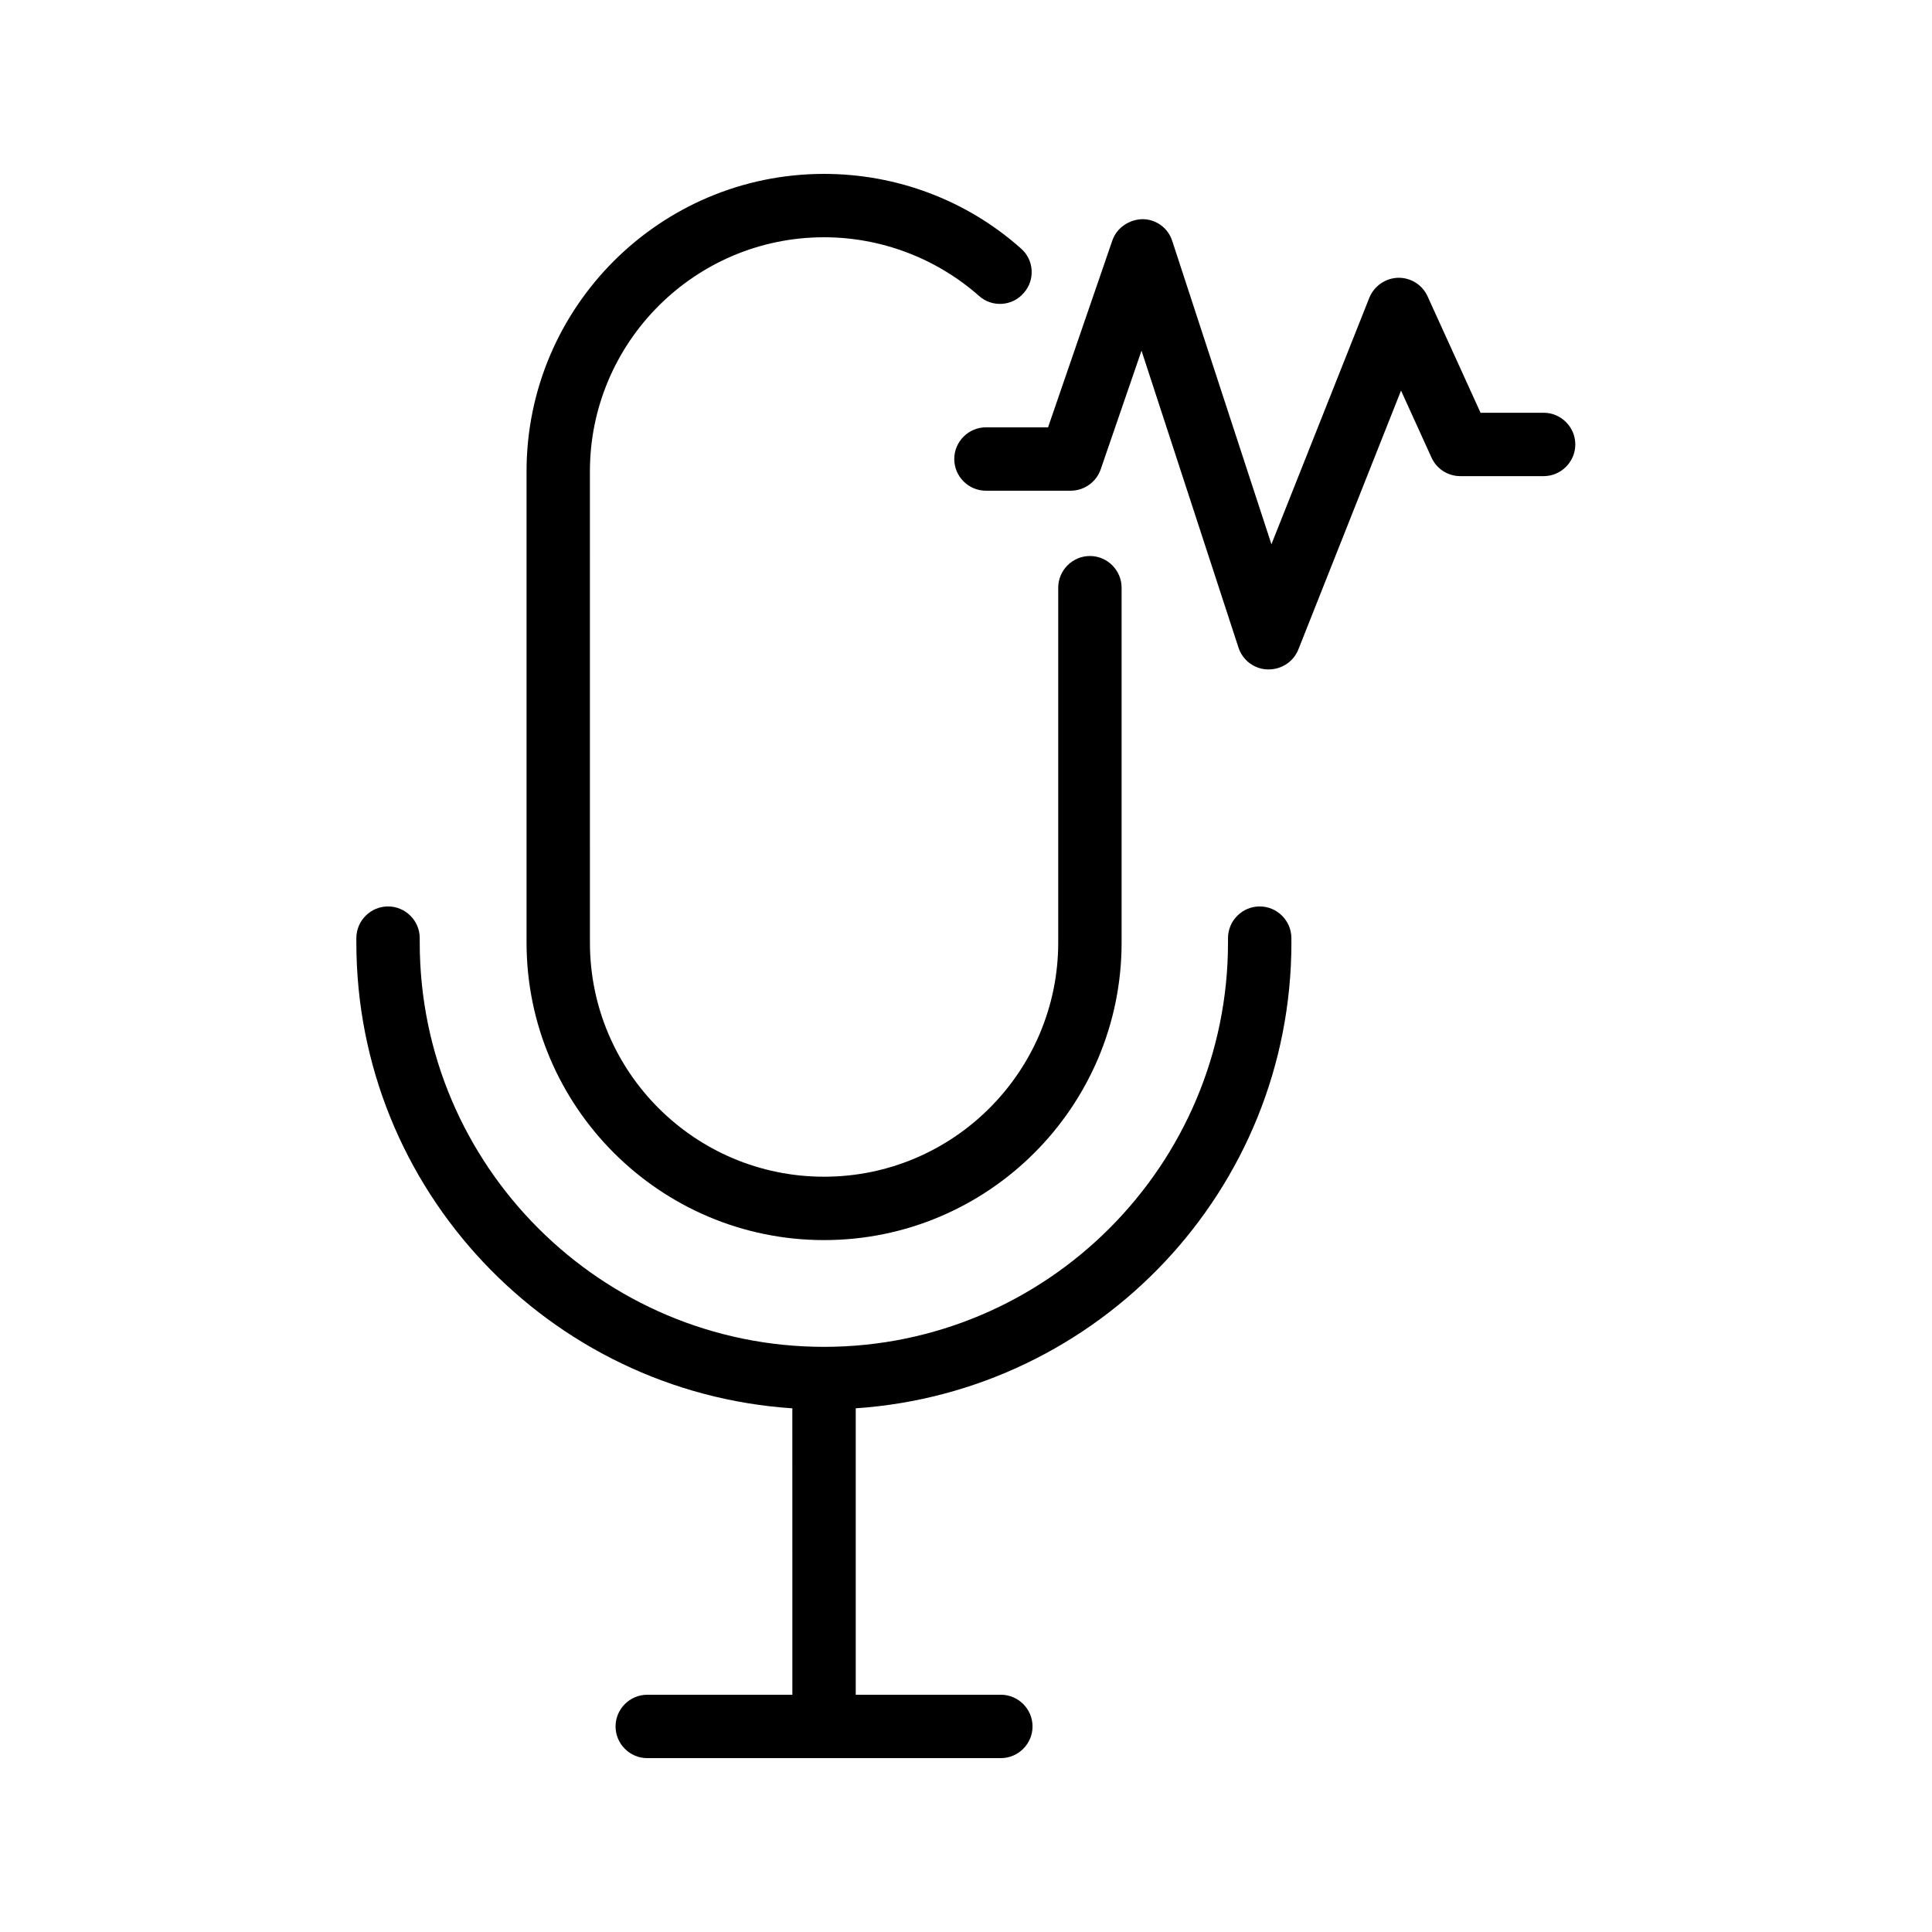
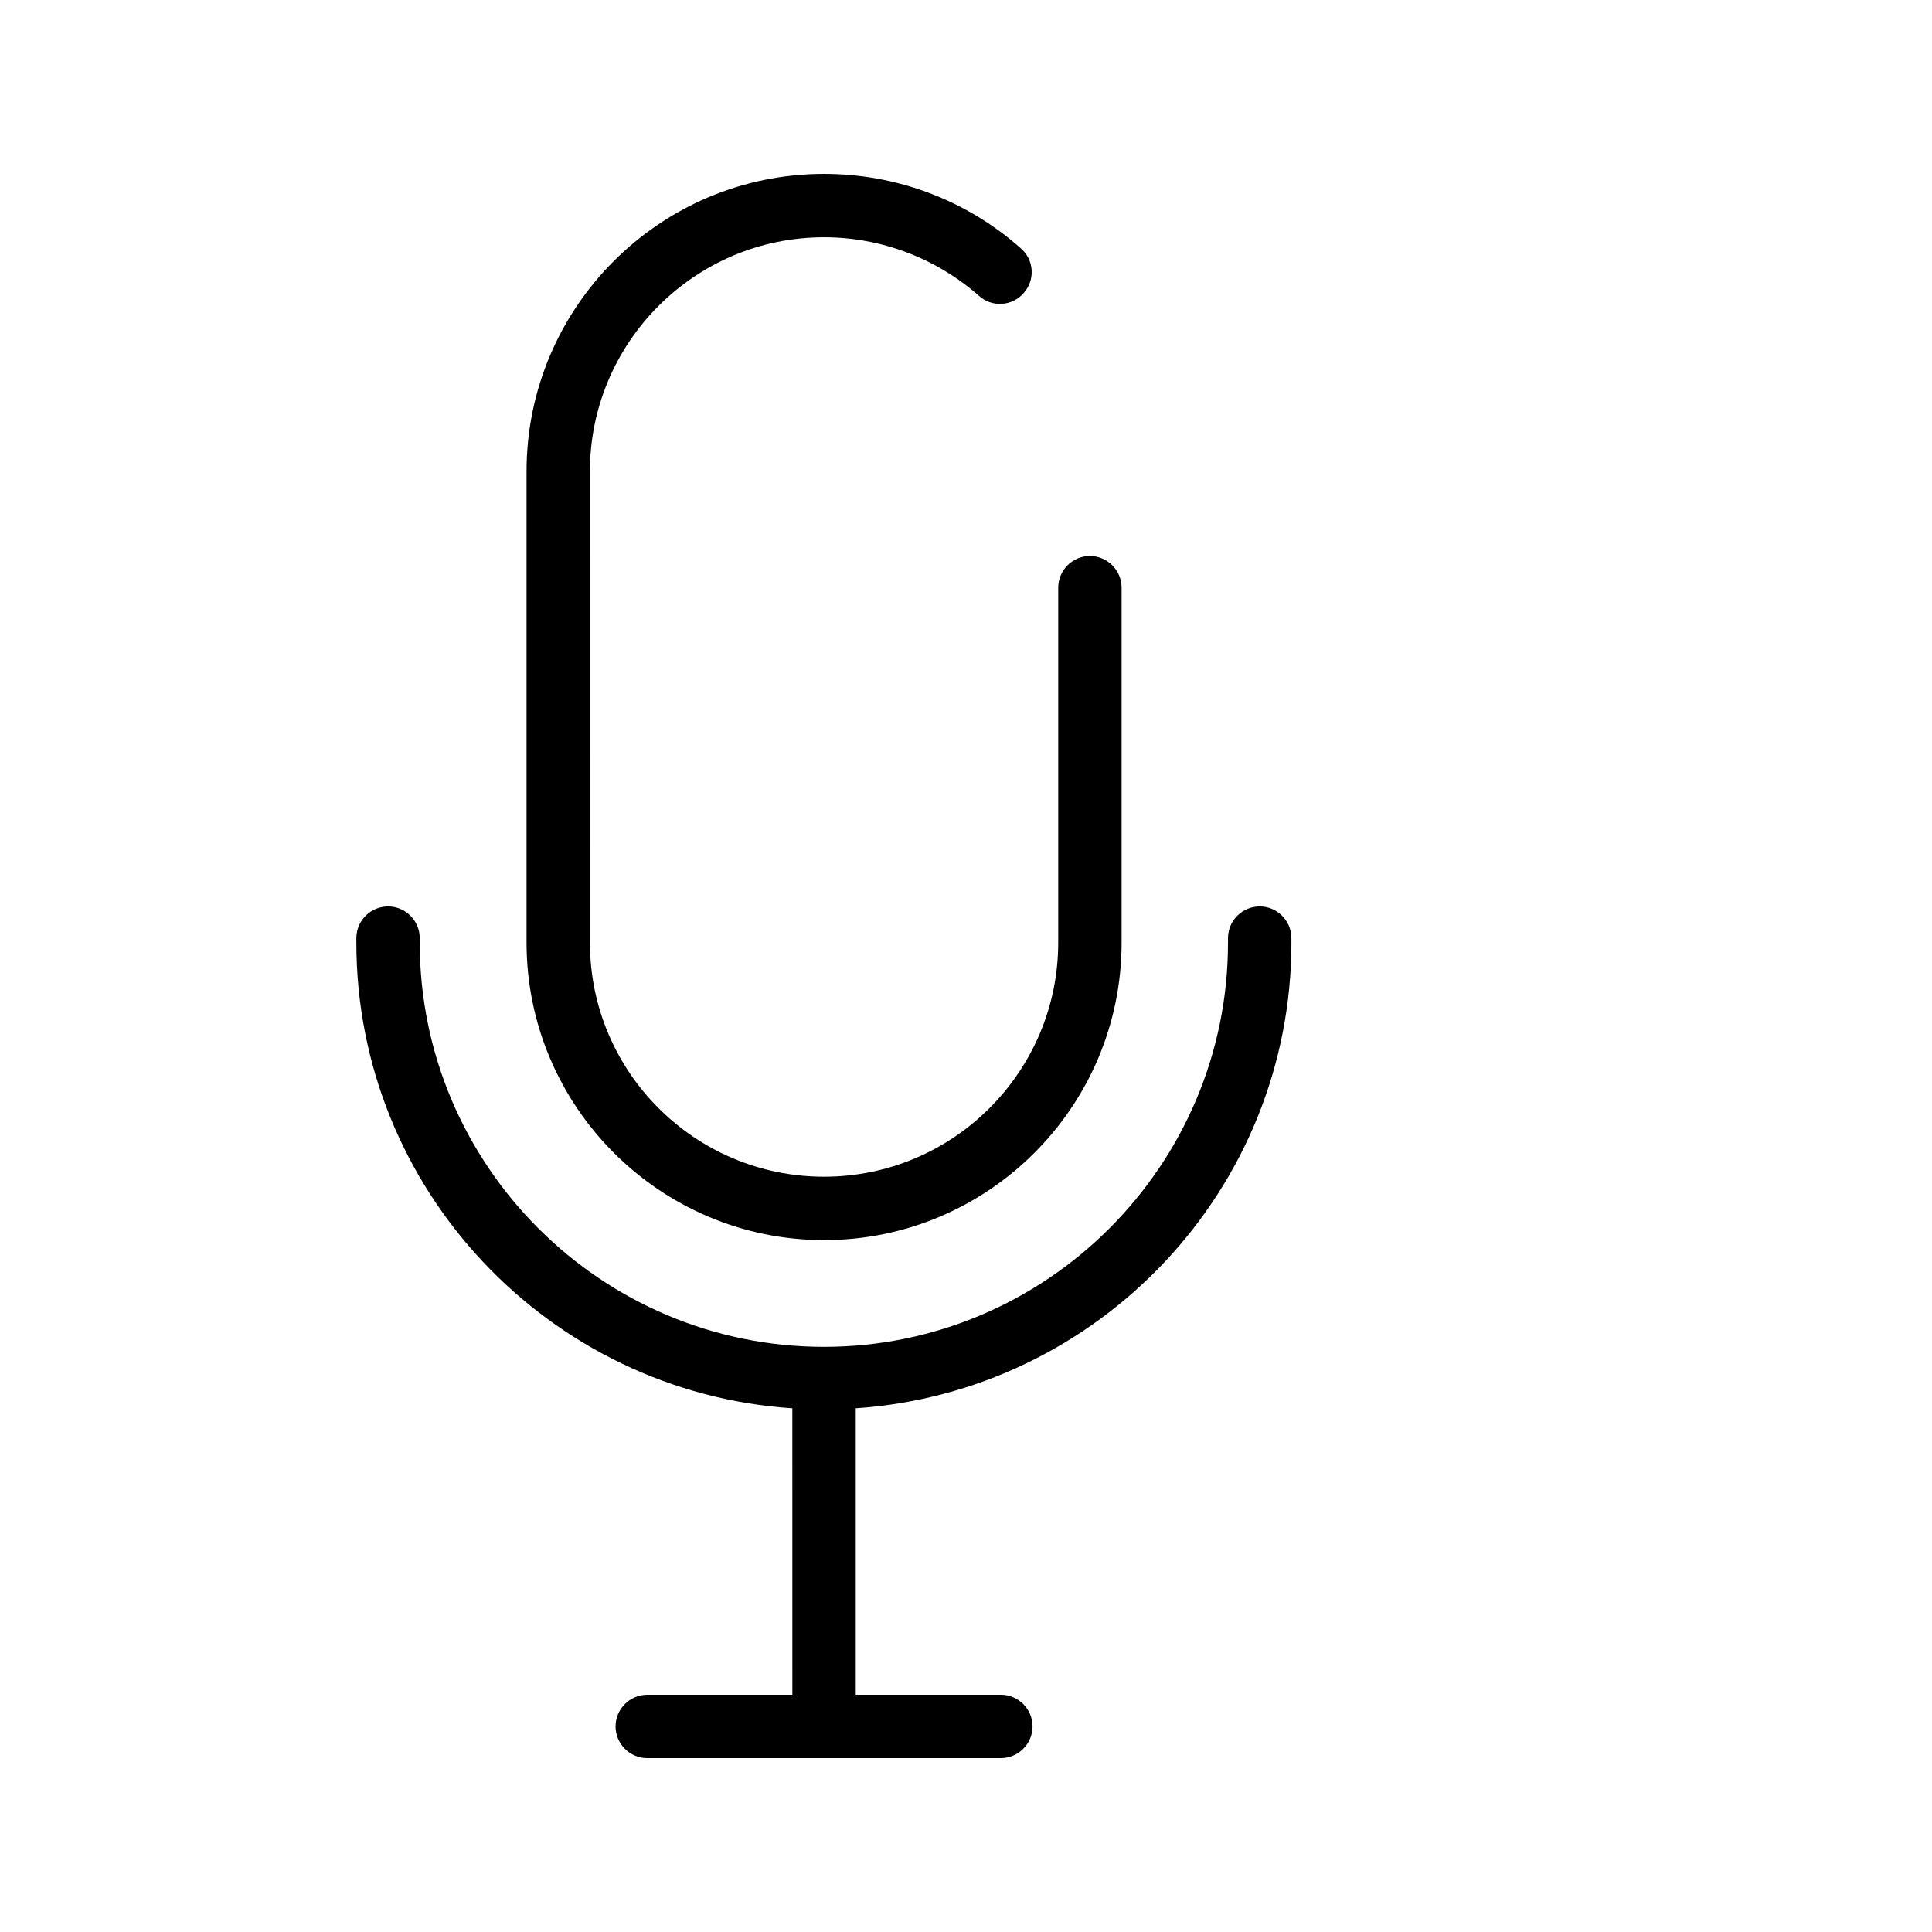
<svg xmlns="http://www.w3.org/2000/svg" fill="#000000" width="800px" height="800px" version="1.1" viewBox="144 144 512 512">
  <g>
    <path d="m486.23 393.79v-1.176c0-4.617-3.777-8.398-8.398-8.398-4.617 0-8.398 3.777-8.398 8.398v1.176c0 59.031-48.031 107.14-107.06 107.14-59.031 0-107.14-48.031-107.14-107.14v-1.176c0-4.617-3.777-8.398-8.398-8.398-4.617 0-8.398 3.777-8.398 8.398v1.176c0 65.496 51.137 119.15 115.54 123.43l0.008 75.906h-38.457c-4.617 0-8.398 3.777-8.398 8.398 0 4.617 3.777 8.398 8.398 8.398l93.707-0.004c4.617 0 8.398-3.777 8.398-8.398 0-4.617-3.777-8.398-8.398-8.398h-38.457v-75.906c64.402-4.363 115.46-57.934 115.46-123.43z" />
    <path d="m283.54 268.93v124.86c0 43.41 35.352 78.848 78.848 78.848 43.496 0 78.848-35.352 78.848-78.848v-94.043c0-4.617-3.777-8.398-8.398-8.398-4.617 0-8.398 3.777-8.398 8.398v94.043c0 34.176-27.793 62.051-62.051 62.051-34.258 0-62.051-27.793-62.051-62.051l-0.004-124.86c0-34.176 27.793-62.051 62.051-62.051 15.113 0 29.727 5.543 41.059 15.535 3.441 3.106 8.816 2.769 11.84-0.754 3.106-3.441 2.769-8.816-0.754-11.84-14.355-12.77-32.914-19.738-52.145-19.738-43.492 0-78.844 35.352-78.844 78.848z" />
-     <path d="m488.08 316.11 27.207-68.602 8.062 17.719c1.344 3.023 4.367 4.953 7.641 4.953h22.082c4.617 0 8.398-3.777 8.398-8.398 0-4.617-3.777-8.398-8.398-8.398h-16.711l-14.023-30.816c-1.344-3.023-4.367-4.953-7.641-4.953h-0.168c-3.359 0.082-6.383 2.184-7.641 5.289l-25.945 65.328-26.281-80.359c-1.09-3.441-4.281-5.793-7.894-5.793-3.527 0.082-6.801 2.266-7.977 5.625l-17.047 49.543h-16.457c-4.617 0-8.398 3.777-8.398 8.398 0 4.617 3.777 8.398 8.398 8.398h22.418c3.609 0 6.801-2.266 7.977-5.625l10.832-31.488 25.695 78.68c1.09 3.359 4.199 5.711 7.727 5.793h0.25c3.527-0.004 6.633-2.102 7.894-5.293z" />
  </g>
</svg>